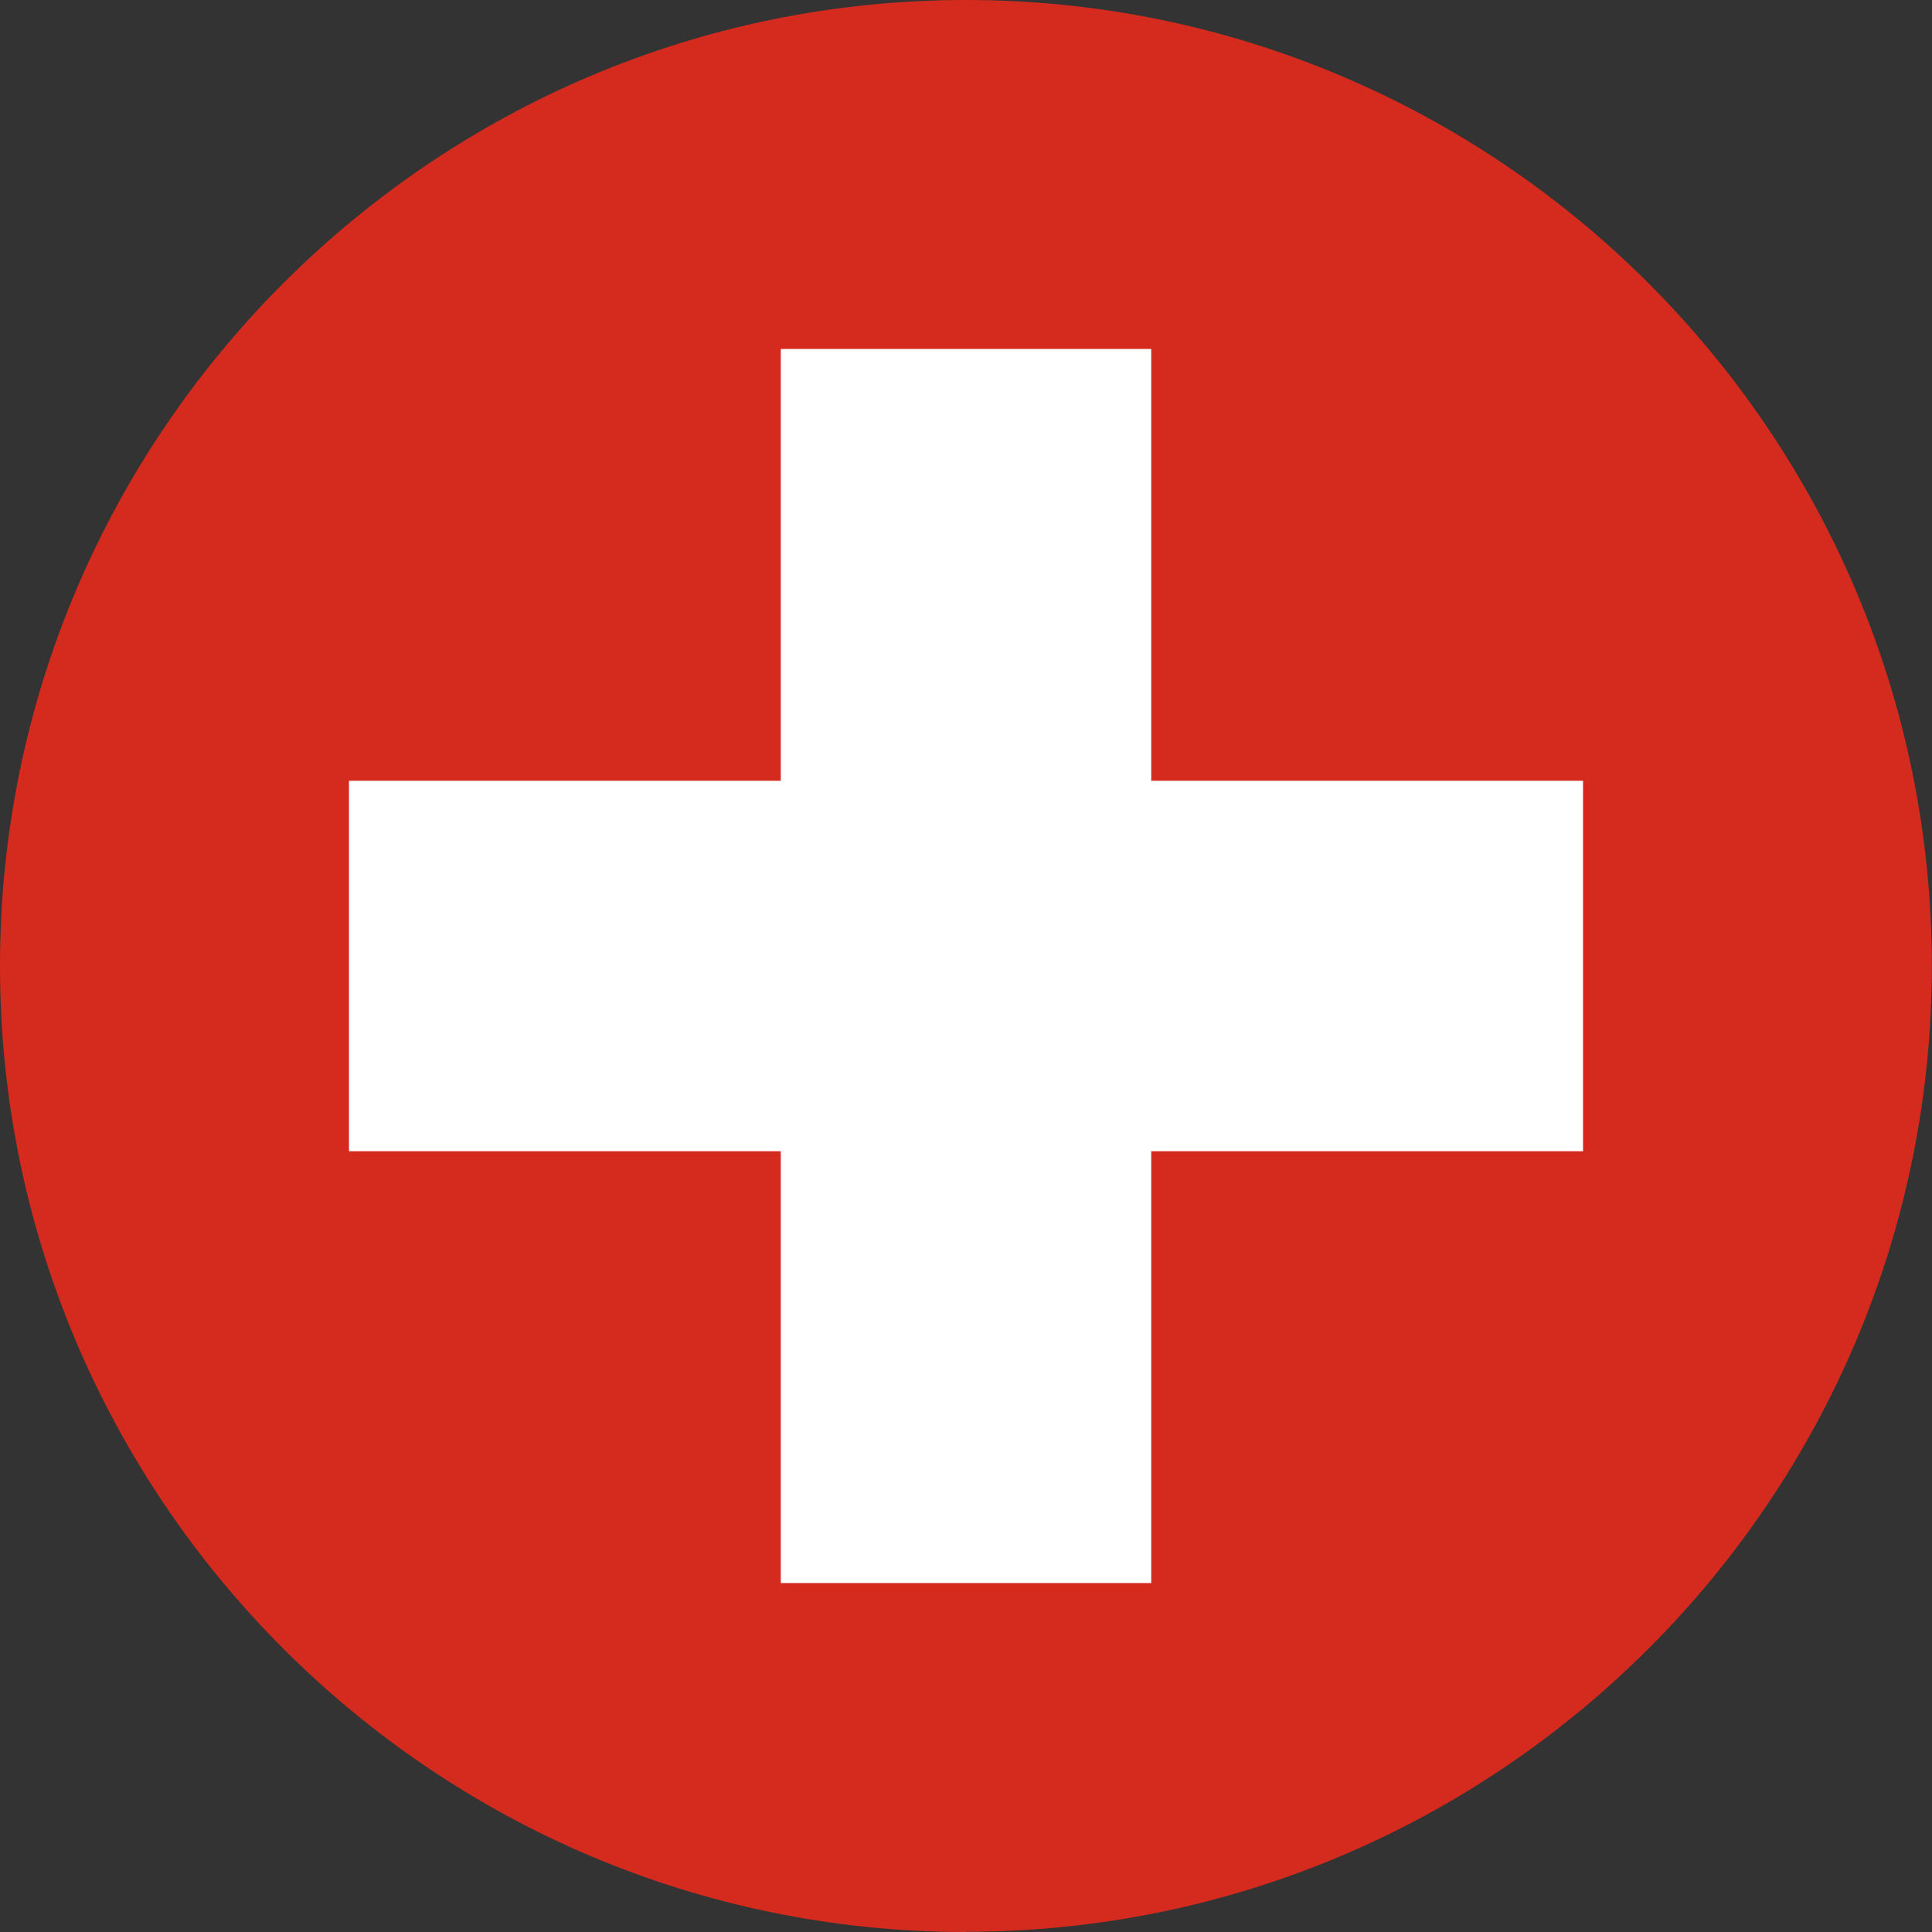
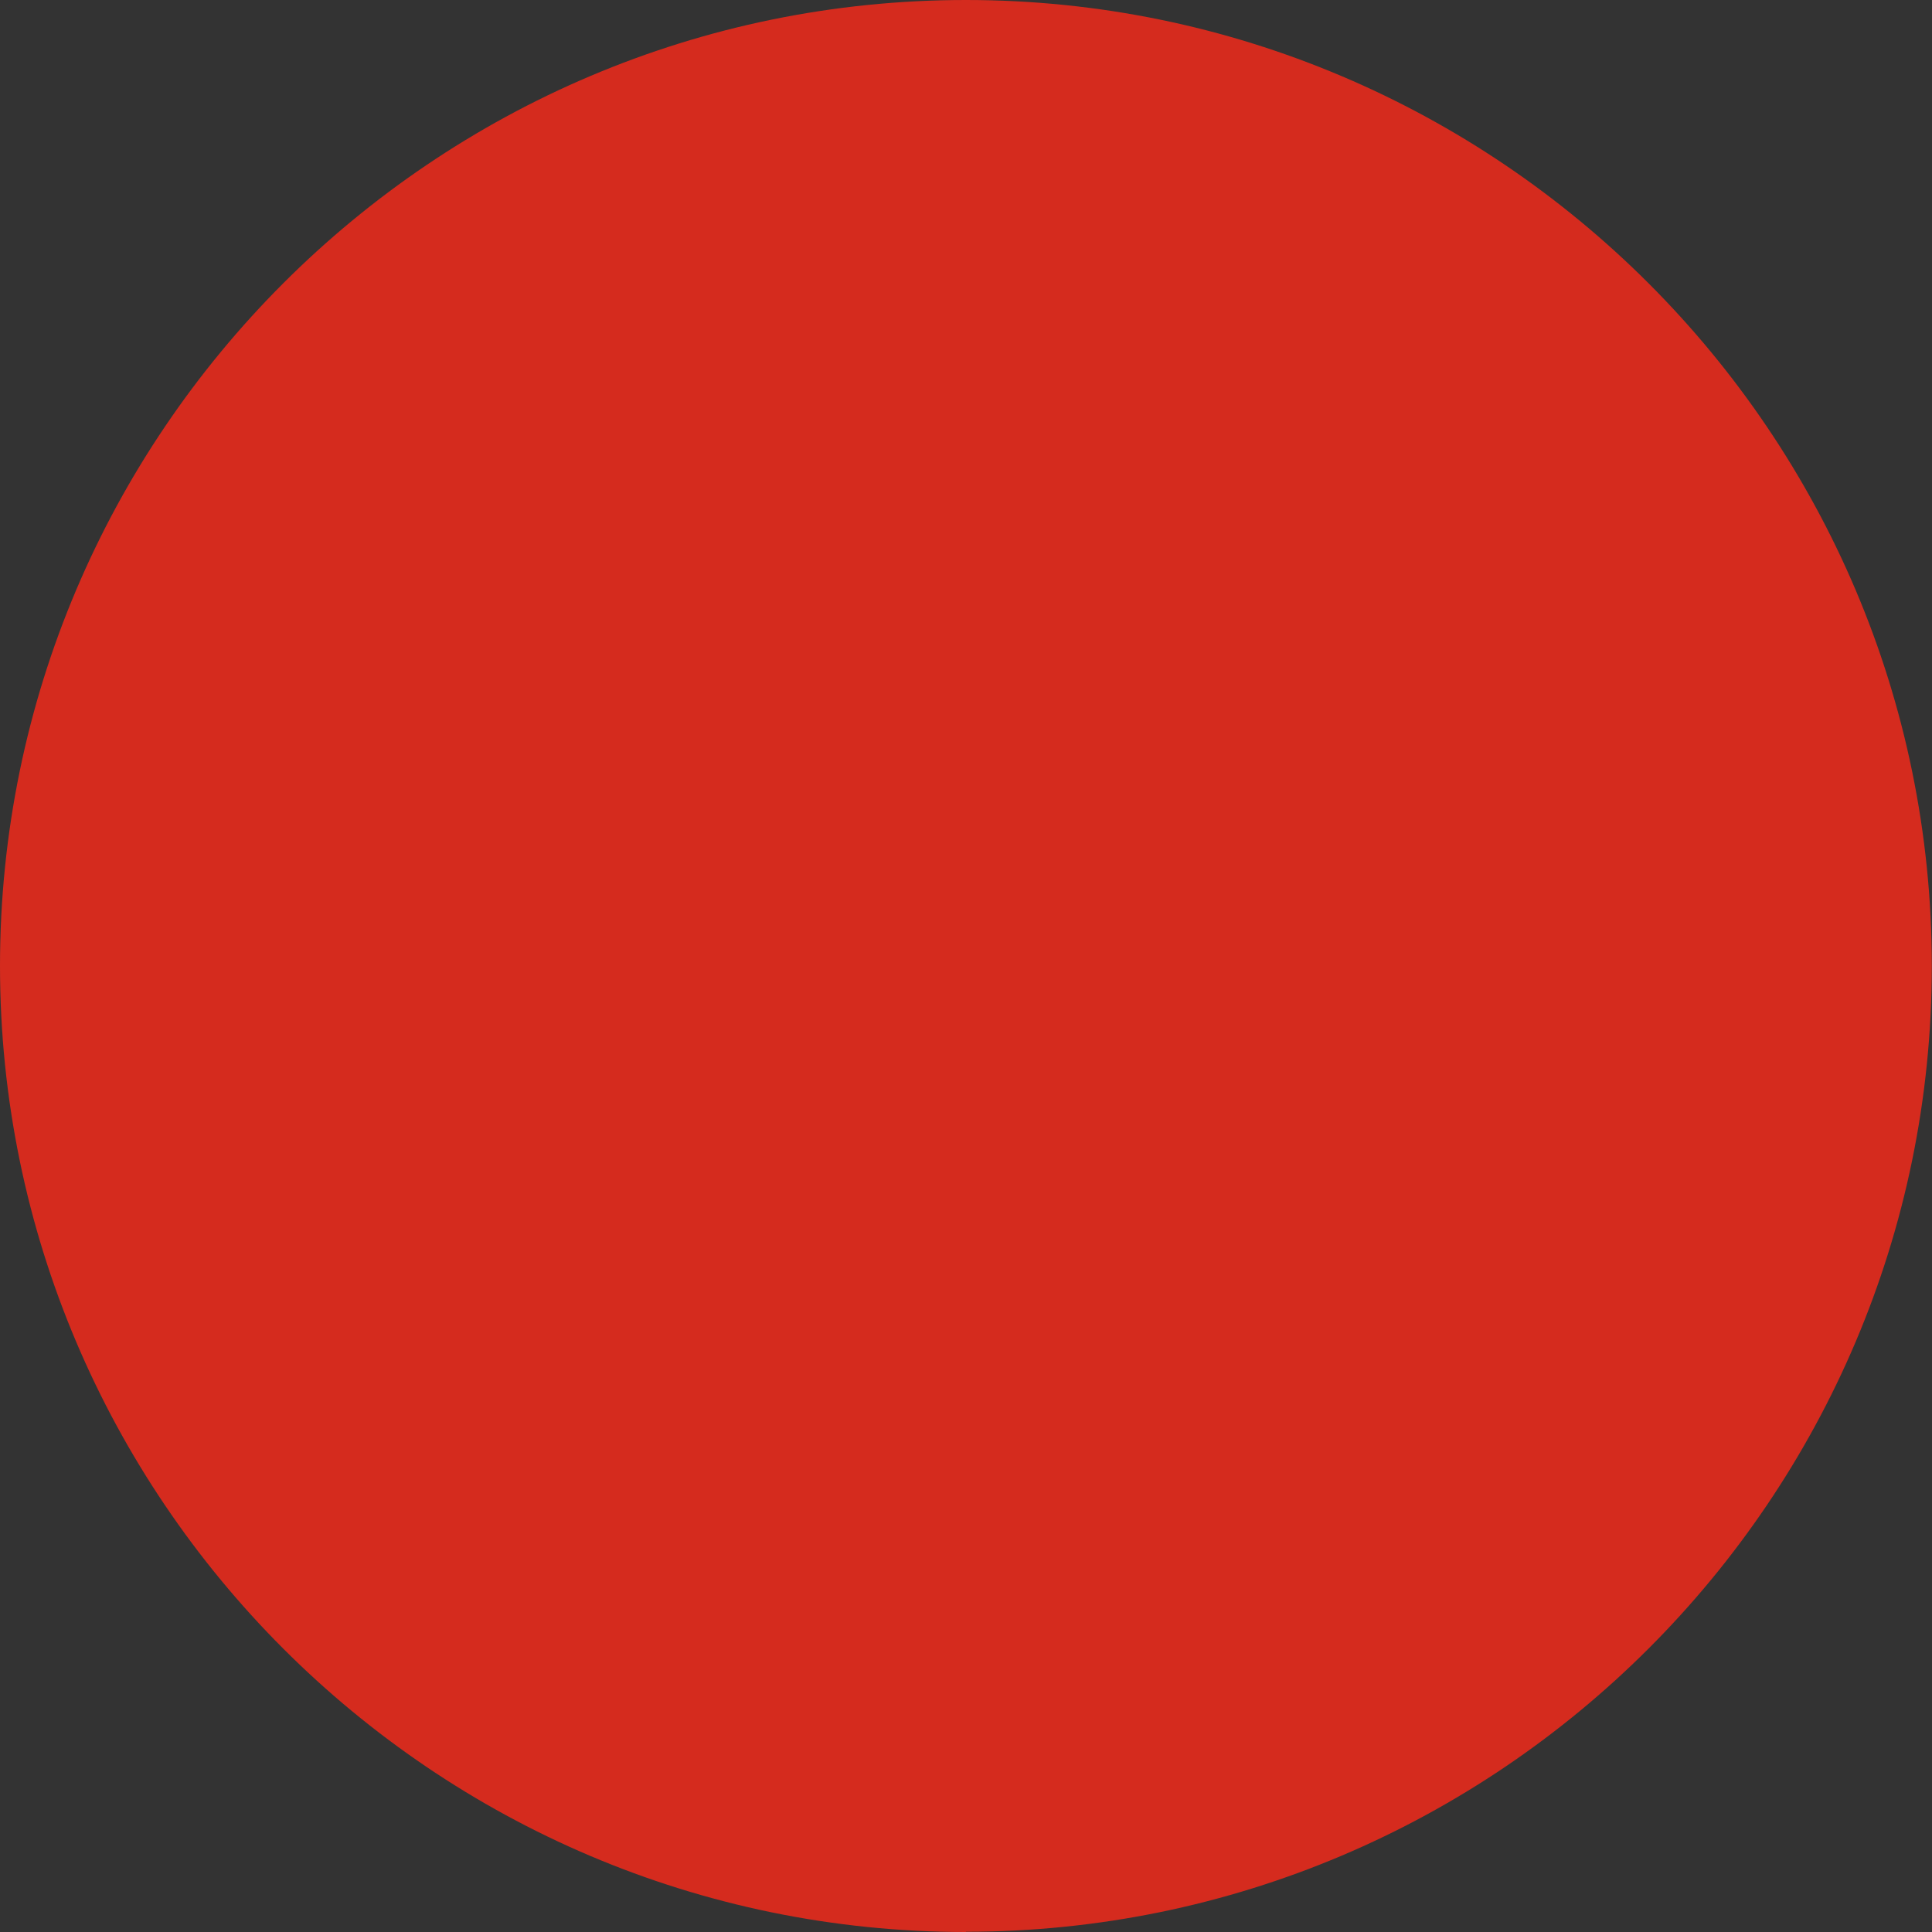
<svg xmlns="http://www.w3.org/2000/svg" width="32" height="32">
  <rect width="100%" height="100%" fill="#333333" stroke="none" />
  <g fill="none">
-     <path d="M15.998 32C7.18 32 0 24.82 0 15.998 0 7.177 7.18 0 15.998 0s15.999 7.177 15.999 15.998c0 8.822-7.177 15.998-15.999 15.998V32z" fill="#D52B1E" />
-     <path fill="#FFF" d="M26.22 19.068v-6.136h-7.152V5.78h-6.136v7.152H5.78v6.136h7.152v7.152h6.136v-7.152z" />
+     <path d="M15.998 32C7.18 32 0 24.82 0 15.998 0 7.177 7.18 0 15.998 0s15.999 7.177 15.999 15.998c0 8.822-7.177 15.998-15.999 15.998z" fill="#D52B1E" />
  </g>
</svg>